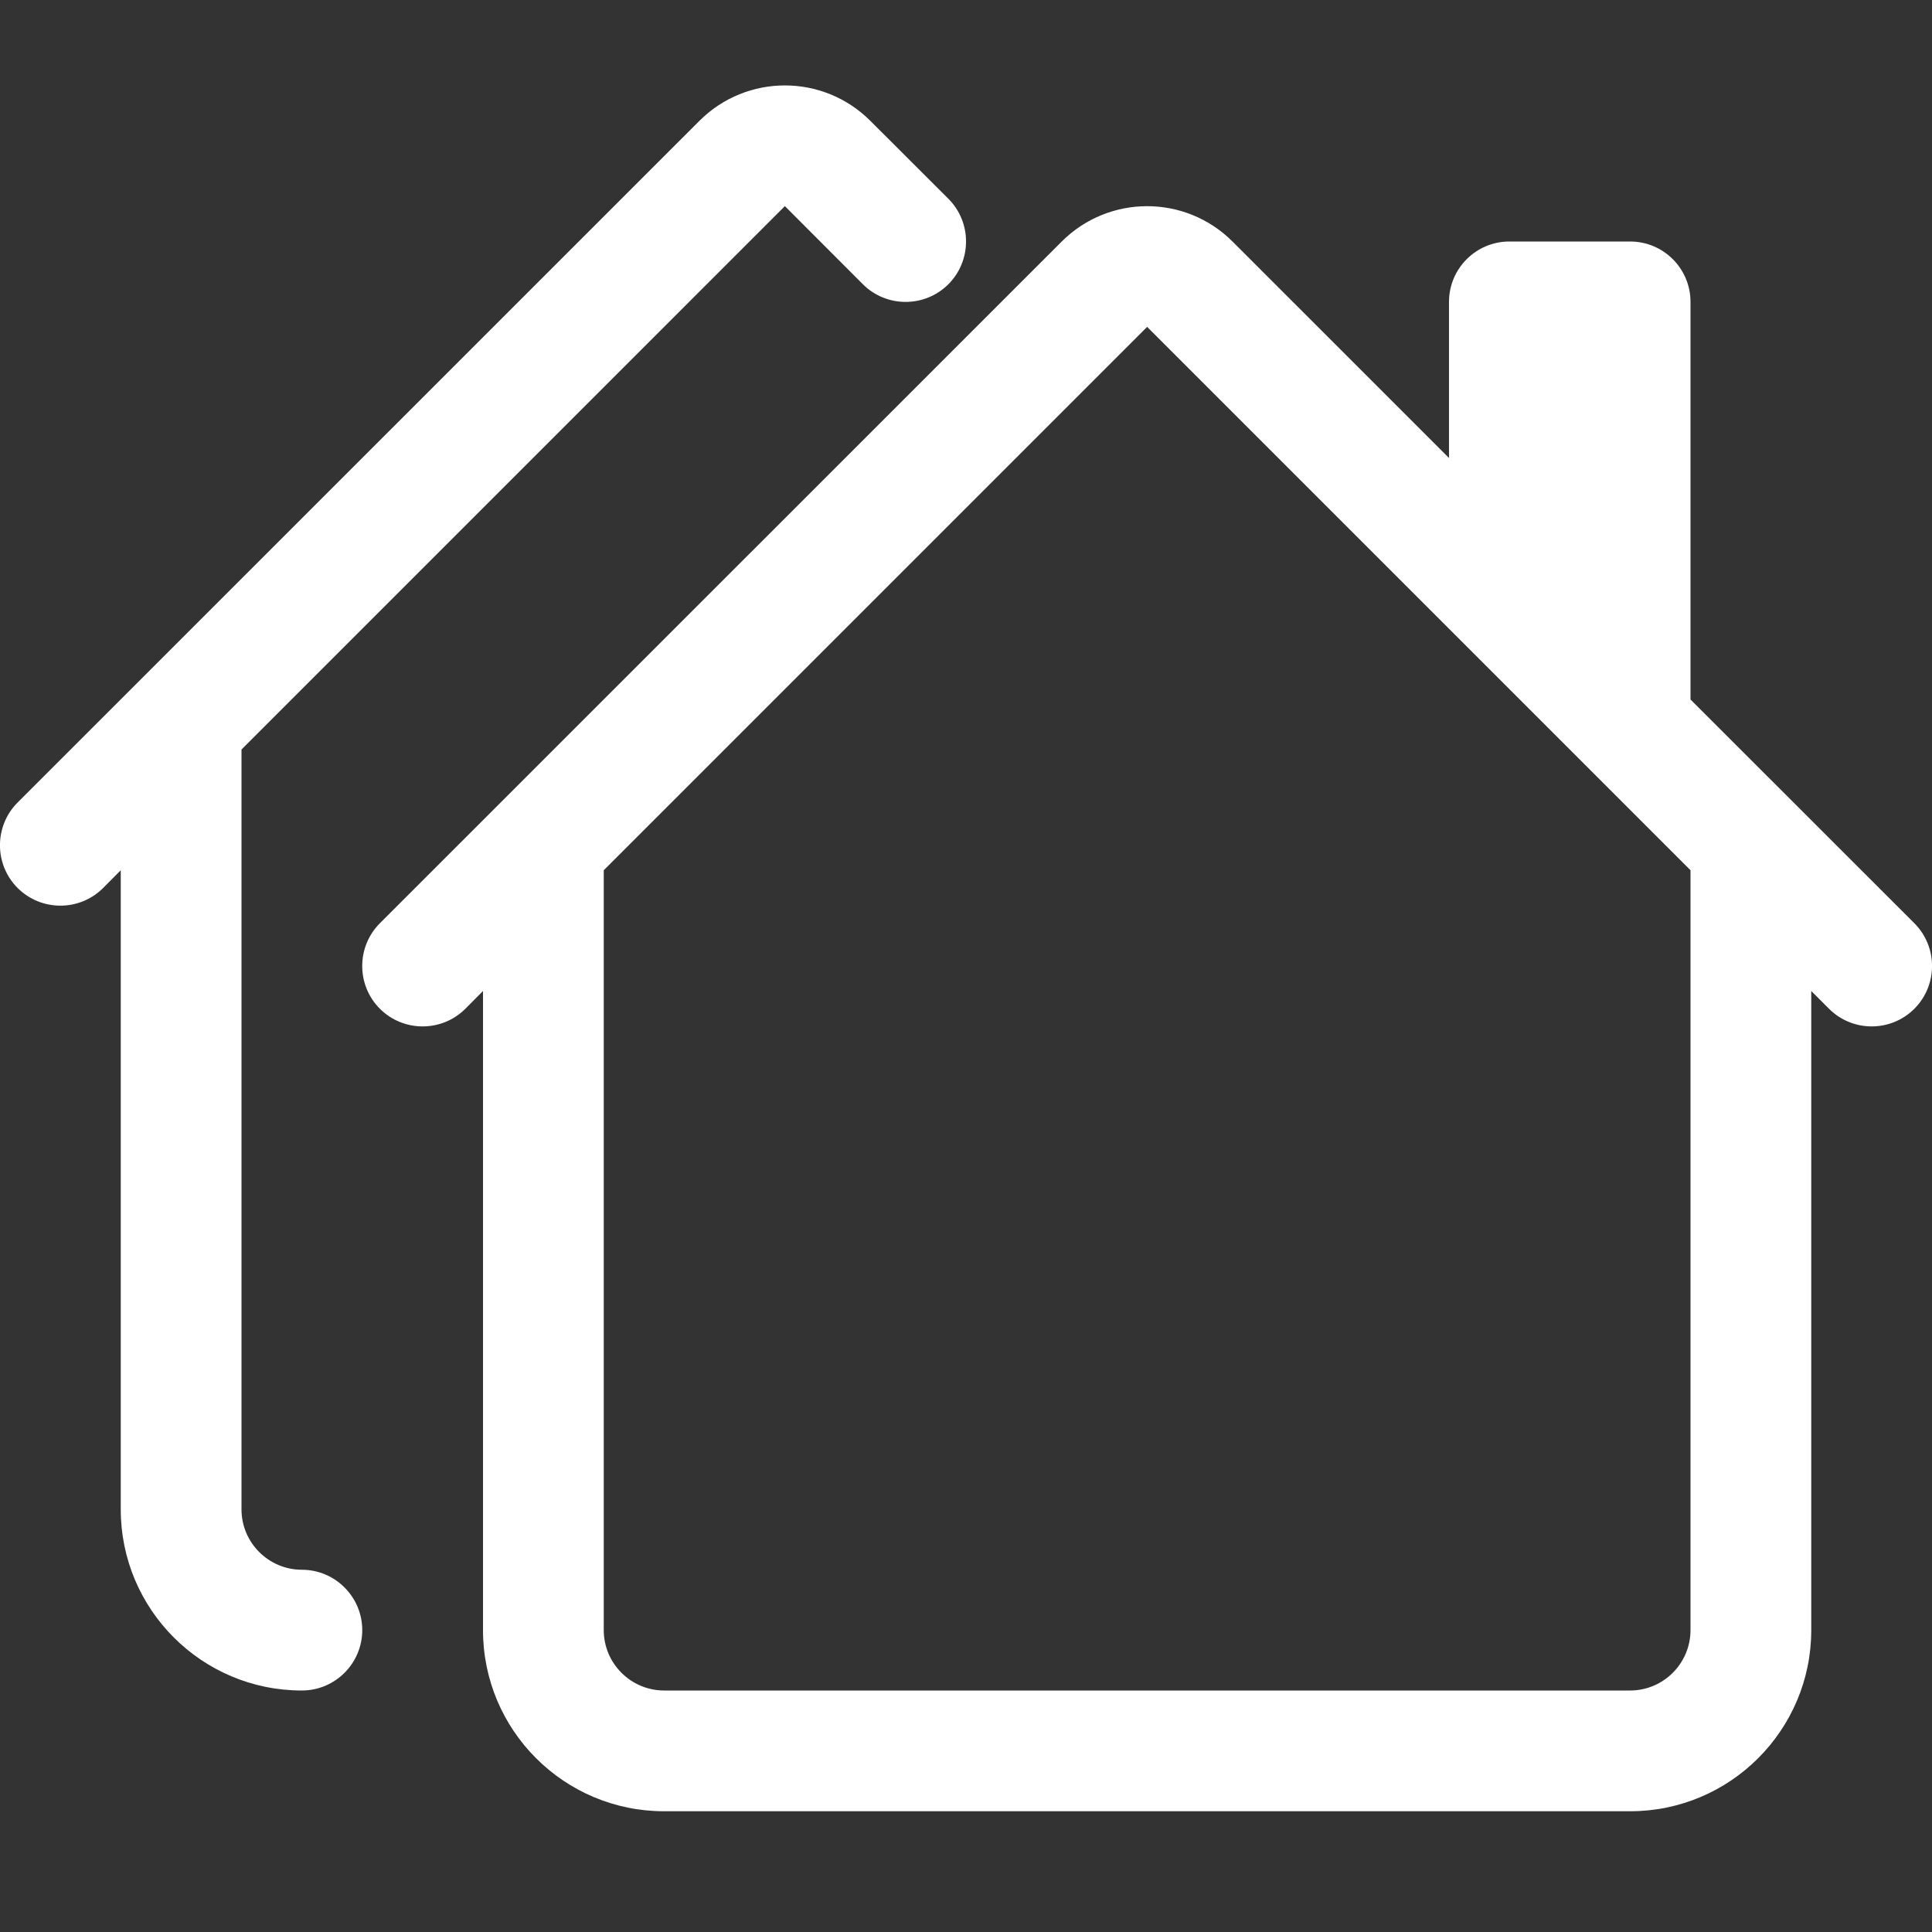
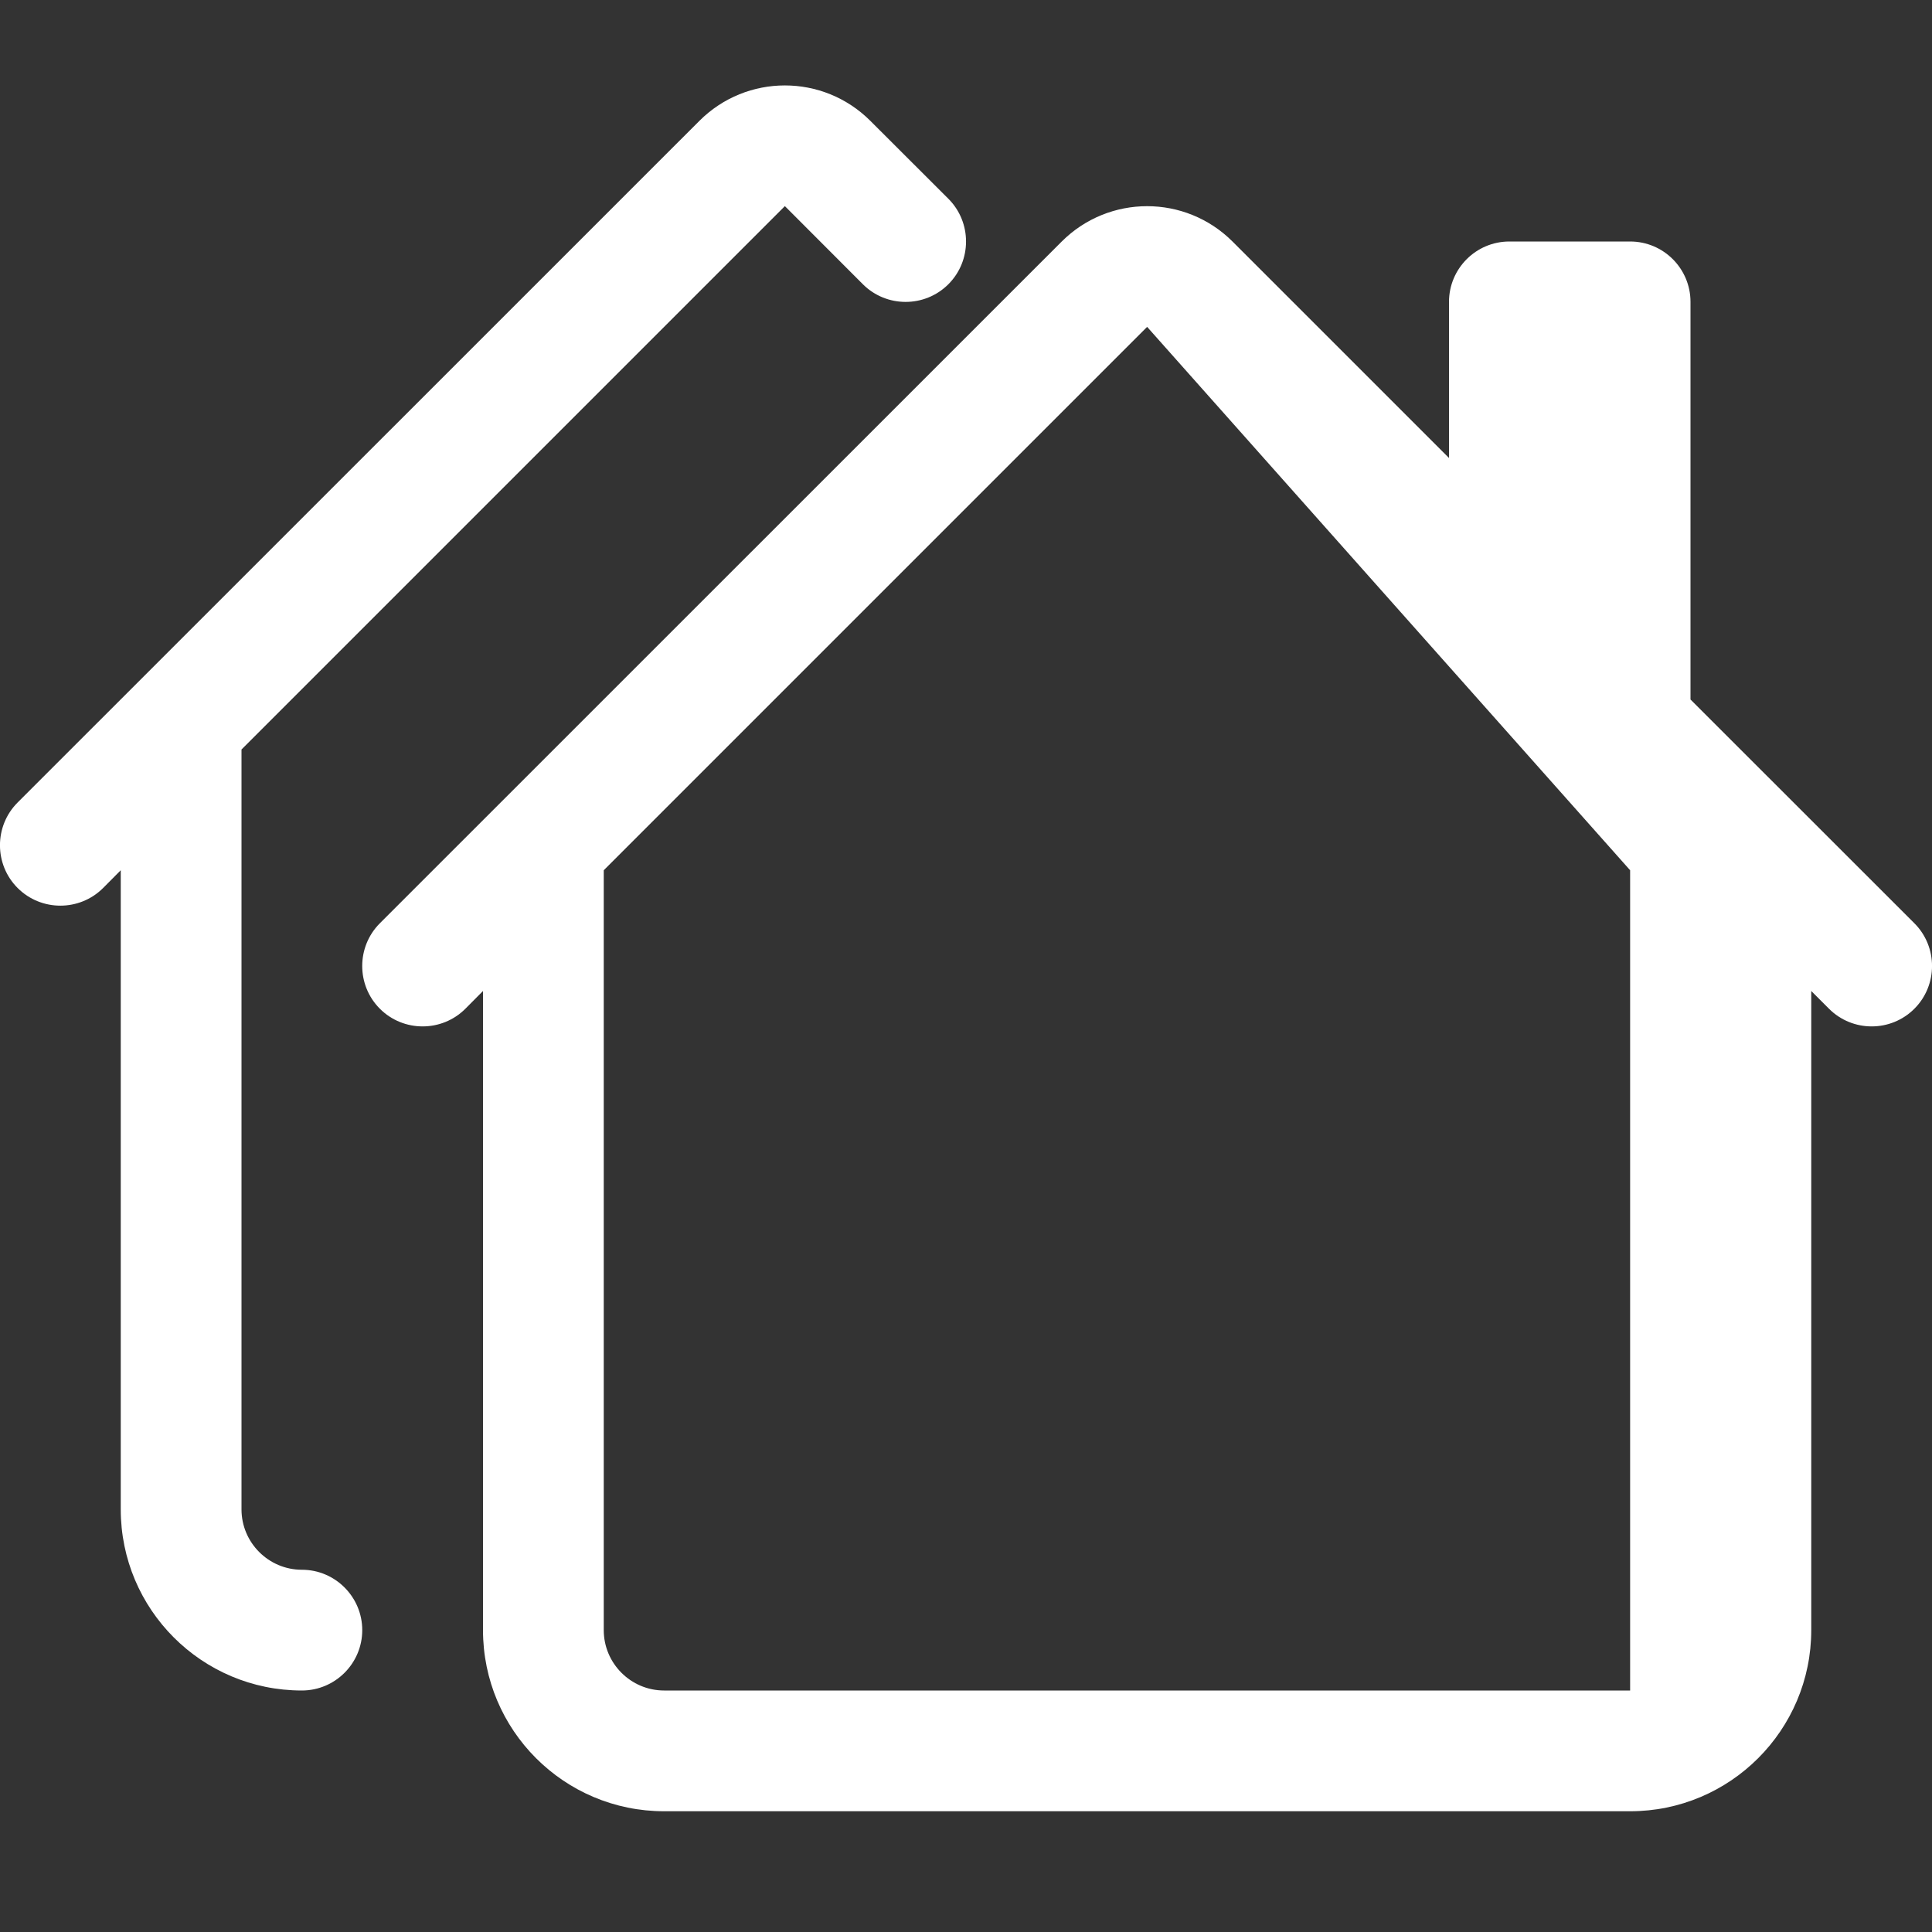
<svg xmlns="http://www.w3.org/2000/svg" version="1.1" id="圖層_1" x="0px" y="0px" width="16px" height="16px" viewBox="0 0 16 16" enable-background="new 0 0 16 16" xml:space="preserve">
  <rect x="0" y="0" width="16" height="16" fill="#333333" stroke="none" />
-   <path fill="#FFFFFF" d="M5.793,1c0.391-0.39,1.023-0.39,1.414,0l0.647,0.646c0.195,0.195,0.195,0.513,0,0.708s-0.513,0.195-0.708,0  L6.5,1.707L2,6.207V12.5C2,12.775,2.224,13,2.5,13S3,13.225,3,13.5S2.776,14,2.5,14C1.671,14,1,13.328,1,12.5V7.207L0.854,7.354  c-0.195,0.195-0.513,0.195-0.708,0s-0.195-0.513,0-0.708l0,0L5.793,1z M8.793,2c0.391-0.39,1.023-0.39,1.414,0L12,3.793V2.5  C12,2.224,12.224,2,12.5,2h1C13.776,2,14,2.224,14,2.5v3.293l1.854,1.853c0.195,0.195,0.195,0.513,0,0.708  c-0.195,0.195-0.512,0.195-0.707,0L15,8.207V13.5c0,0.828-0.672,1.5-1.5,1.5h-8C4.671,15,4,14.328,4,13.5V8.207L3.854,8.354  c-0.195,0.195-0.513,0.195-0.708,0c-0.195-0.195-0.195-0.513,0-0.708l0,0L8.793,2z M9.5,2.707L5,7.207V13.5  C5,13.775,5.224,14,5.5,14h8c0.276,0,0.5-0.225,0.5-0.5V7.207L9.5,2.707z" />
+   <path fill="#FFFFFF" d="M5.793,1c0.391-0.39,1.023-0.39,1.414,0l0.647,0.646c0.195,0.195,0.195,0.513,0,0.708s-0.513,0.195-0.708,0  L6.5,1.707L2,6.207V12.5C2,12.775,2.224,13,2.5,13S3,13.225,3,13.5S2.776,14,2.5,14C1.671,14,1,13.328,1,12.5V7.207L0.854,7.354  c-0.195,0.195-0.513,0.195-0.708,0s-0.195-0.513,0-0.708l0,0L5.793,1z M8.793,2c0.391-0.39,1.023-0.39,1.414,0L12,3.793V2.5  C12,2.224,12.224,2,12.5,2h1C13.776,2,14,2.224,14,2.5v3.293l1.854,1.853c0.195,0.195,0.195,0.513,0,0.708  c-0.195,0.195-0.512,0.195-0.707,0L15,8.207V13.5c0,0.828-0.672,1.5-1.5,1.5h-8C4.671,15,4,14.328,4,13.5V8.207L3.854,8.354  c-0.195,0.195-0.513,0.195-0.708,0c-0.195-0.195-0.195-0.513,0-0.708l0,0L8.793,2z M9.5,2.707L5,7.207V13.5  C5,13.775,5.224,14,5.5,14h8V7.207L9.5,2.707z" />
</svg>